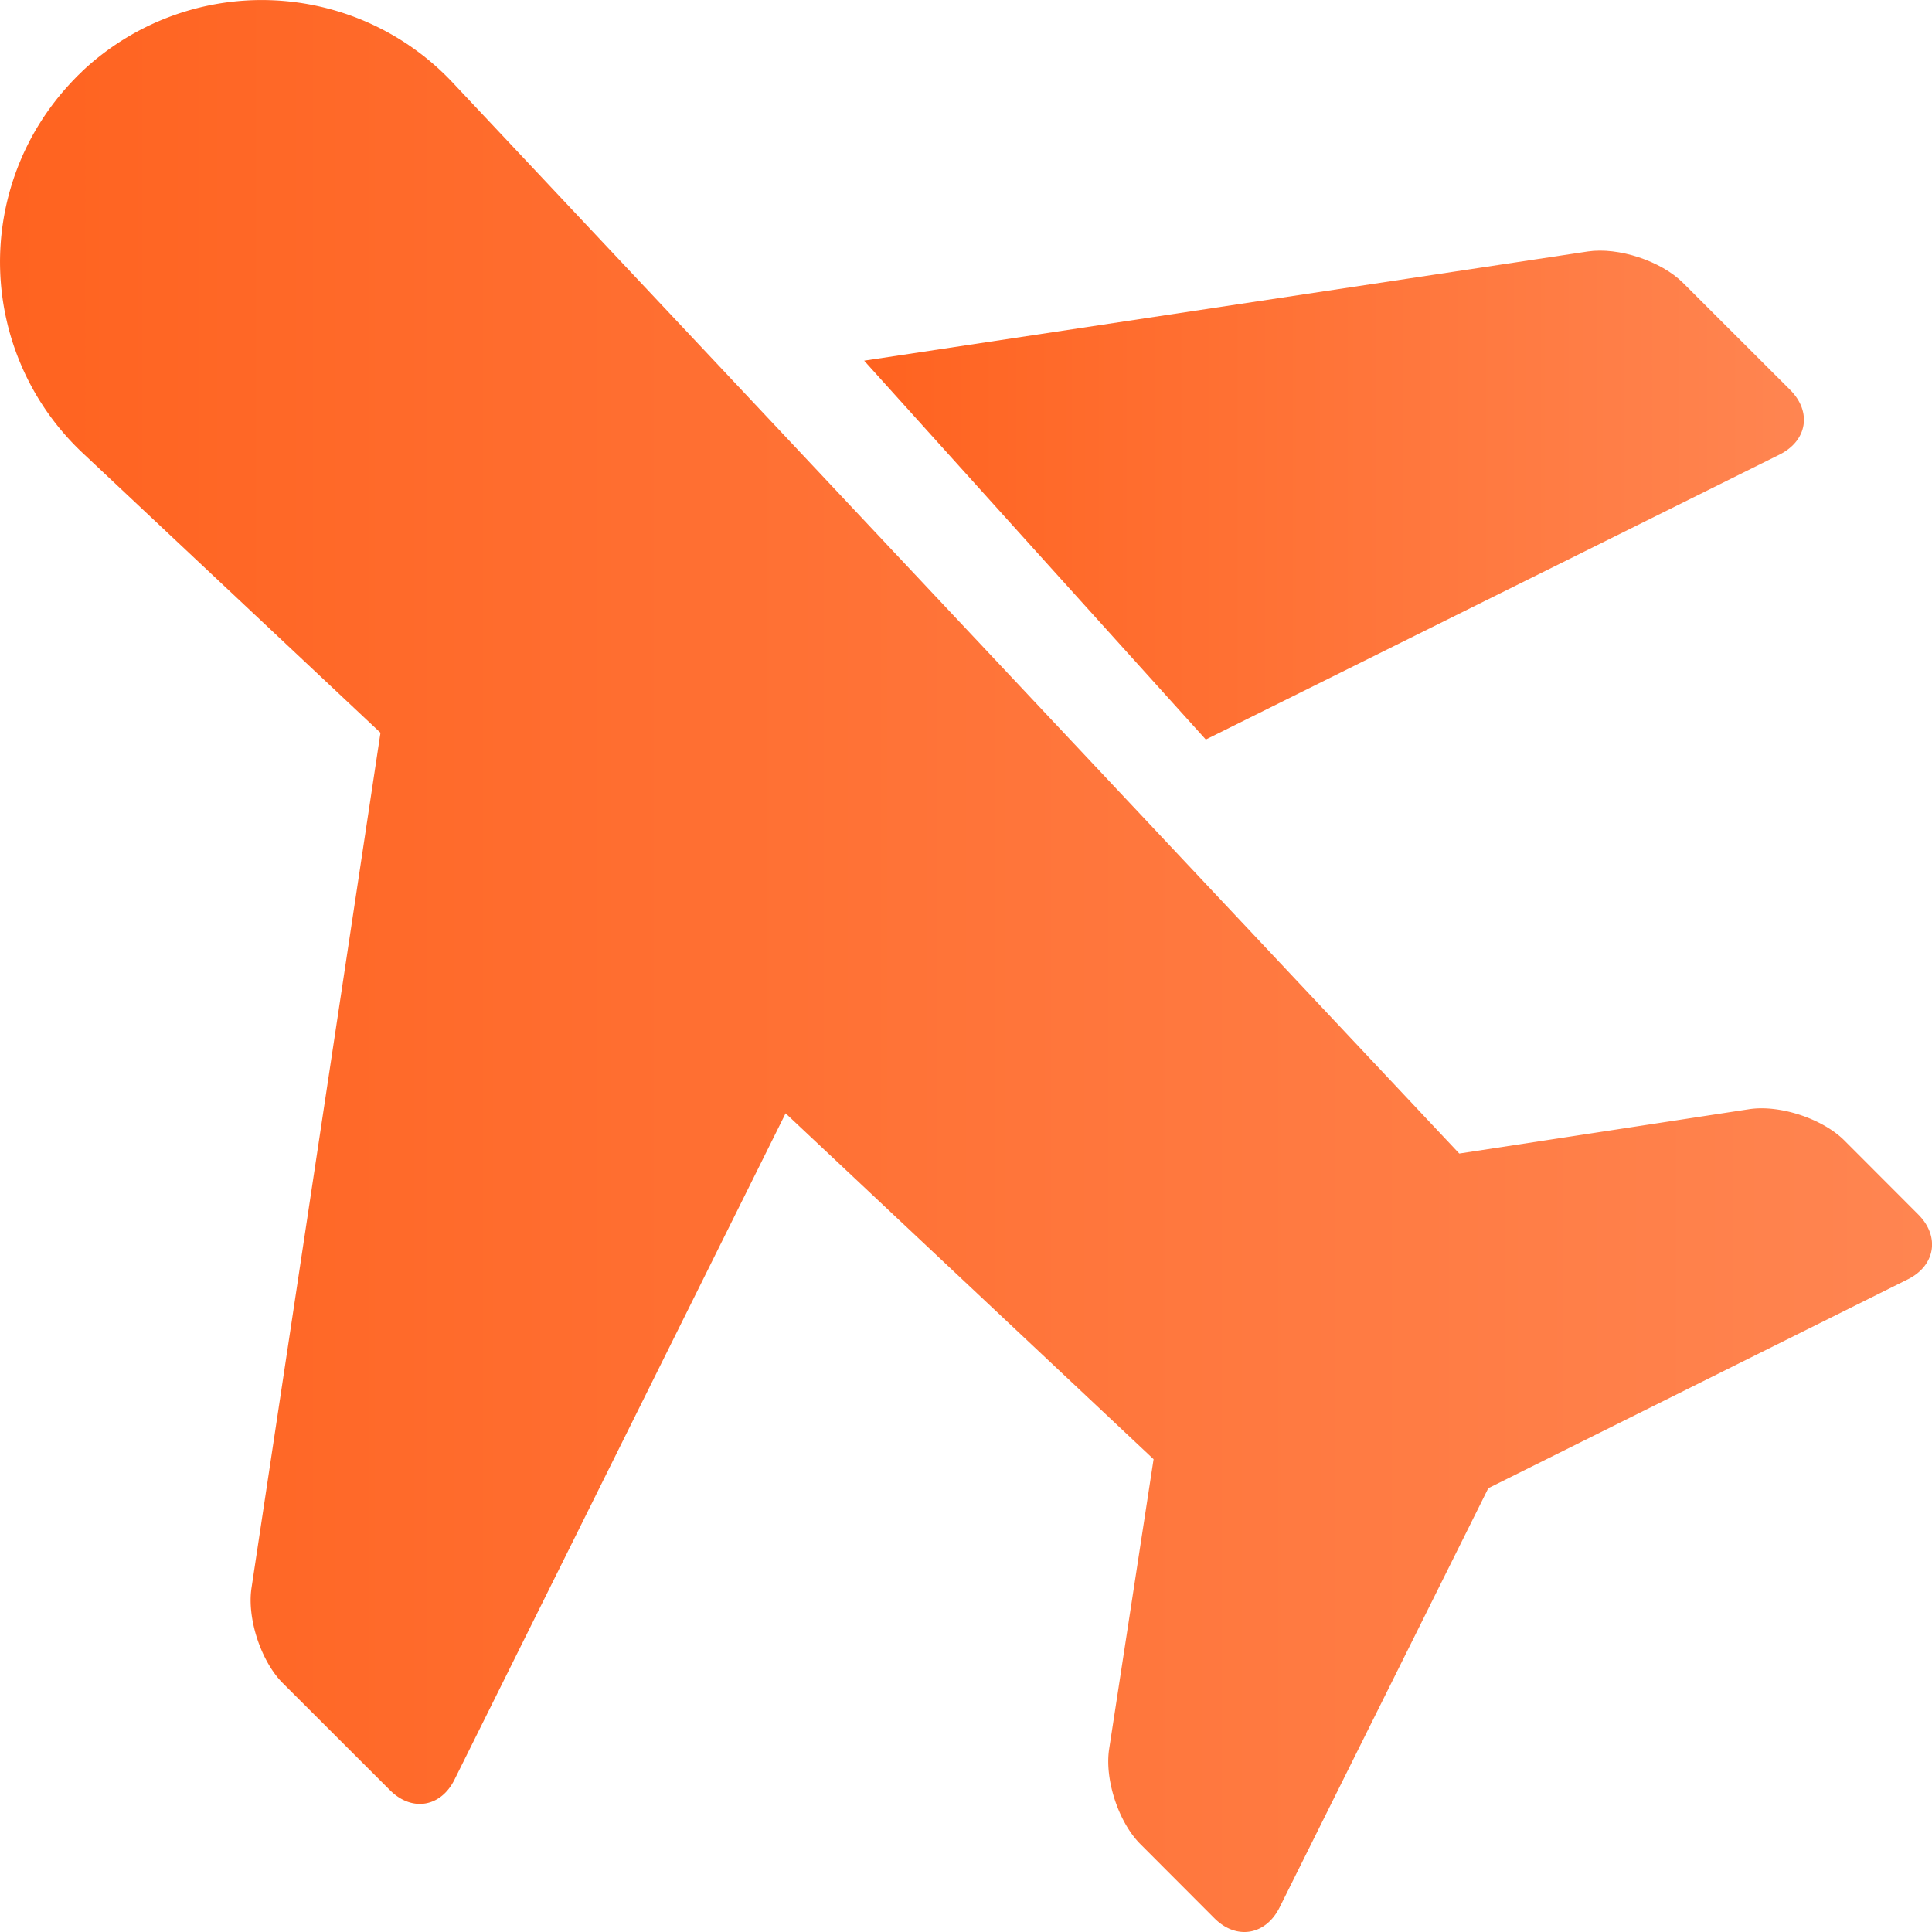
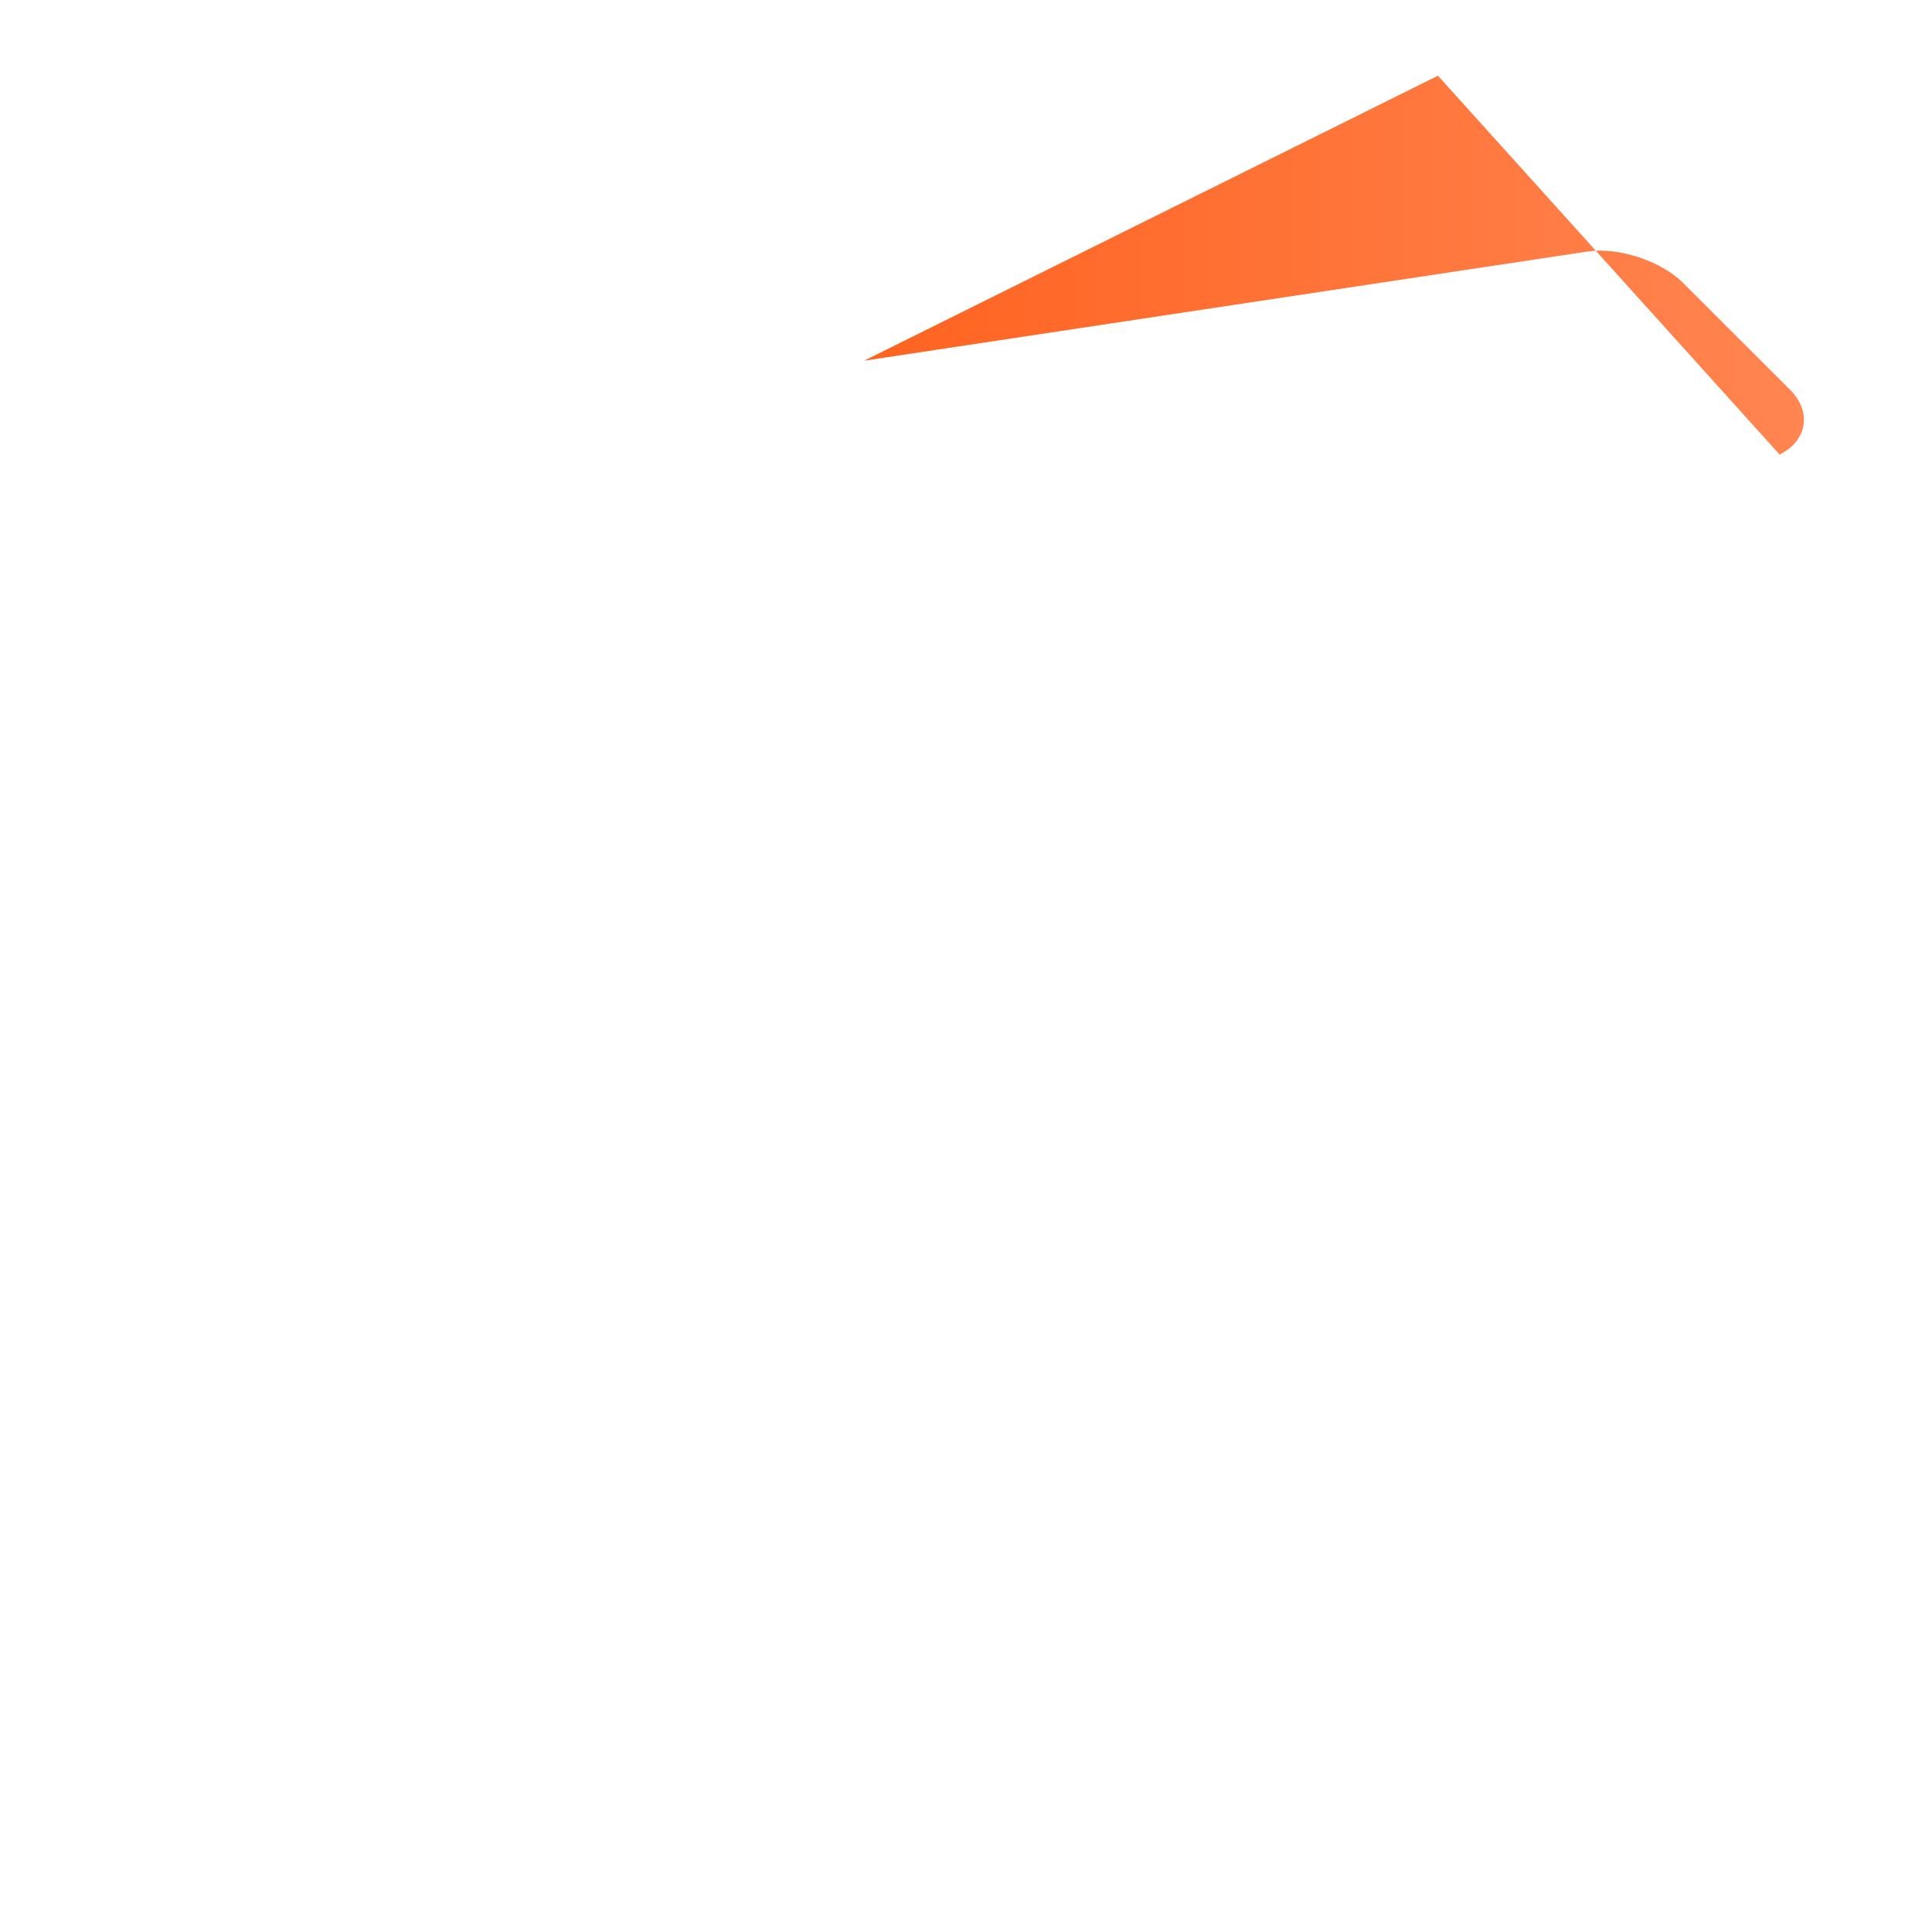
<svg xmlns="http://www.w3.org/2000/svg" width="32" height="32" fill="none">
-   <path fill="url(#a)" d="m31.773 20.116-1.228-1.23c-.362-.359-1.07-.592-1.575-.514l-4.8.734-5.73-6.096-6.304-6.708-4.639-4.935a4.34 4.34 0 0 0-6.132-.19c-.013.015-.055.054-.095.093-.037.04-.078.08-.092.097a4.34 4.34 0 0 0 .187 6.132l4.937 4.638L4.166 26.3c-.077.507.157 1.216.516 1.576l1.777 1.775c.362.362.842.283 1.069-.175l5.484-11.036 6.095 5.729-.736 4.8c-.077.506.155 1.213.517 1.575l1.228 1.23c.362.361.844.28 1.075-.175l3.46-6.95 6.95-3.46c.456-.228.534-.711.172-1.073Z" />
-   <path fill="url(#b)" d="M29.476 7.529c.459-.23.537-.708.176-1.07l-1.776-1.774c-.362-.362-1.07-.595-1.575-.52L14.313 5.974c1.587 1.762 3.863 4.286 5.659 6.275l9.504-4.72Z" />
+   <path fill="url(#b)" d="M29.476 7.529c.459-.23.537-.708.176-1.07l-1.776-1.774c-.362-.362-1.07-.595-1.575-.52L14.313 5.974l9.504-4.72Z" />
  <defs>
    <linearGradient id="a" x1="32.001" x2="0" y1="16" y2="16" gradientUnits="userSpaceOnUse">
      <stop stop-color="#FF8551" />
      <stop offset="1" stop-color="#FF6320" />
    </linearGradient>
    <linearGradient id="b" x1="29.879" x2="14.313" y1="8.2" y2="8.2" gradientUnits="userSpaceOnUse">
      <stop stop-color="#FF8551" />
      <stop offset="1" stop-color="#FF6320" />
    </linearGradient>
  </defs>
</svg>